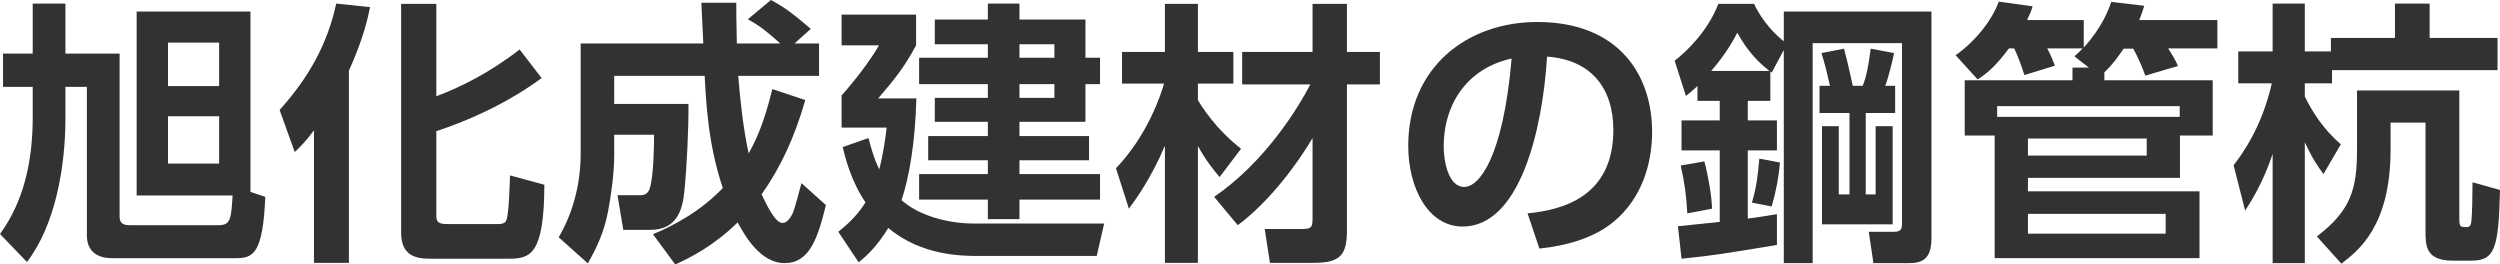
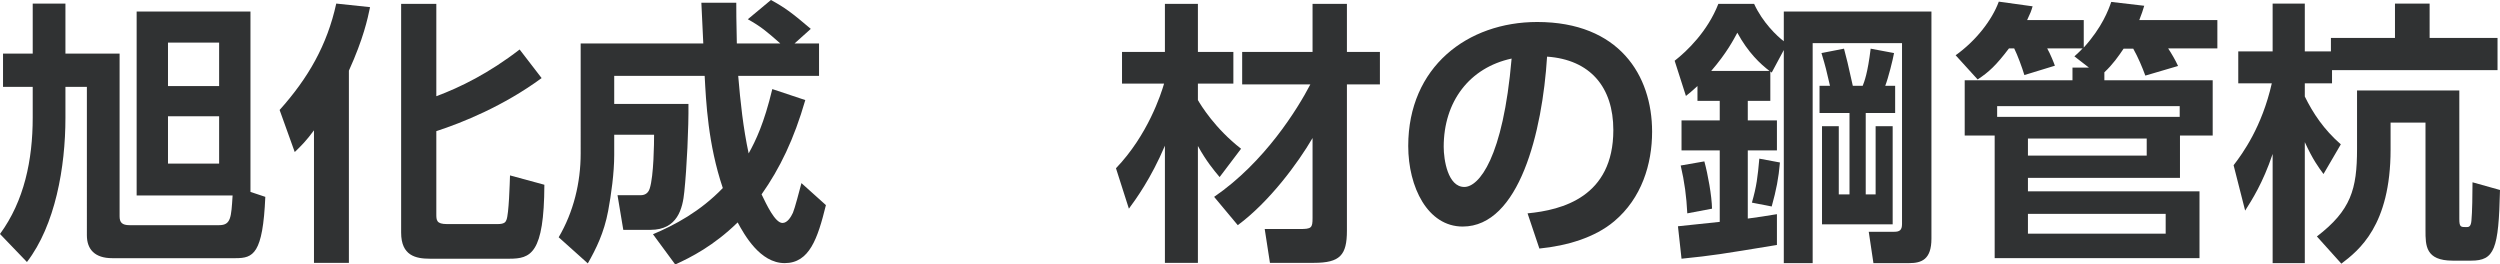
<svg xmlns="http://www.w3.org/2000/svg" id="_レイヤー_2" width="300.068" height="31.746" viewBox="0 0 300.068 31.746">
  <defs>
    <style>.cls-1{fill:#303233;}</style>
  </defs>
  <g id="_レイヤー_1-2">
    <g>
      <path class="cls-1" d="M3.927,6.435V.429h3.927V6.435h6.501V25.971c0,.726,.297,1.056,1.188,1.056h10.758c1.419,0,1.452-.924,1.617-3.564h-11.517V1.386h13.662V23.034l1.782,.594c-.297,6.864-1.452,7.359-3.564,7.359H13.464c-2.079,0-3.036-1.056-3.036-2.739V10.428h-2.574v3.729c0,5.907-1.221,12.87-4.62,17.292l-3.234-3.366c2.904-3.96,3.927-8.877,3.927-13.959v-3.696H.363v-3.993H3.927Zm16.236,3.894h6.138V5.115h-6.138v5.214Zm0,9.306h6.138v-5.676h-6.138v5.676Z" />
      <path class="cls-1" d="M37.686,15.642c-.924,1.254-1.518,1.848-2.31,2.607l-1.815-5.049c3.432-3.828,5.709-7.788,6.798-12.771l4.059,.429c-.297,1.419-.792,3.762-2.541,7.623V31.548h-4.191V15.642ZM52.371,.462V11.55c2.838-1.056,6.336-2.772,9.999-5.61l2.64,3.432c-4.587,3.366-9.504,5.346-12.639,6.369v9.933c0,.759,0,1.221,1.287,1.221h6.072c.792,0,.957-.231,1.056-.495,.297-.693,.396-4.389,.429-5.346l4.125,1.122c-.033,8.316-1.65,8.877-4.224,8.877h-9.504c-1.716,0-3.465-.363-3.465-3.135V.462h4.224Z" />
      <path class="cls-1" d="M78.375,28.116c2.574-1.089,5.643-2.706,8.382-5.544-1.782-5.28-2.013-10.362-2.178-13.464h-10.857v3.366h8.91c.033,2.838-.198,7.689-.495,10.527-.198,2.046-.825,4.587-4.059,4.587h-3.267l-.693-4.158h2.772c.429,0,.891-.165,1.089-.792,.495-1.518,.528-5.511,.528-6.468h-4.785v2.442c0,2.145-.363,4.752-.726,6.699-.495,2.64-1.452,4.554-2.442,6.303l-3.498-3.135c1.782-3.036,2.64-6.534,2.64-10.065V5.214h14.718c-.033-.693-.198-4.092-.231-4.884h4.191c0,1.122,0,1.848,.066,4.884h5.214c-1.683-1.485-2.31-2.013-3.894-2.904l2.772-2.31c1.584,.858,2.508,1.518,4.785,3.465l-1.947,1.749h2.937v3.894h-9.702c.264,3.135,.594,6.237,1.254,9.306,.858-1.551,1.848-3.597,2.838-7.722l3.96,1.32c-1.353,4.686-3.036,8.184-5.247,11.319,.594,1.221,1.617,3.432,2.508,3.432,.594,0,1.023-.726,1.254-1.221,.198-.429,.825-2.805,1.023-3.564l2.937,2.64c-.99,4.026-1.98,6.963-4.95,6.963-2.97,0-4.851-3.432-5.643-4.884-2.871,2.805-5.61,4.191-7.491,5.049l-2.673-3.63Z" />
-       <path class="cls-1" d="M132.528,26.829l-.891,3.894h-14.124c-1.947,0-6.93,0-10.89-3.366-1.452,2.376-2.739,3.465-3.564,4.125l-2.442-3.663c.891-.726,2.145-1.749,3.267-3.531-1.749-2.541-2.475-5.511-2.739-6.633l3.102-1.089c.264,1.023,.594,2.343,1.287,3.762,.528-2.046,.726-3.762,.891-5.016h-5.412v-3.861c1.353-1.485,3.399-4.092,4.488-6.006h-4.488V1.749h8.943v3.696c-1.353,2.508-2.475,3.96-4.554,6.369h4.587c-.132,5.148-.825,9.372-1.782,12.21,2.013,1.815,5.511,2.805,8.646,2.805h15.675ZM122.364,2.343h7.92V6.93h1.749v3.168h-1.749v4.521h-7.92v1.716h8.349v2.904h-8.349v1.65h9.669v3.069h-9.669v2.343h-3.795v-2.343h-8.25v-3.069h8.25v-1.65h-7.161v-2.904h7.161v-1.716h-6.369v-2.871h6.369v-1.65h-8.25v-3.168h8.25v-1.617h-6.369V2.343h6.369V.429h3.795v1.914Zm4.191,2.97h-4.191v1.617h4.191v-1.617Zm0,4.785h-4.191v1.65h4.191v-1.65Z" />
      <path class="cls-1" d="M133.947,20.196c3.828-3.993,5.412-8.91,5.775-10.164h-5.049v-3.795h5.148V.462h3.96V6.237h4.257v3.795h-4.257v1.98c.363,.627,2.046,3.399,5.181,5.841l-2.574,3.399c-.693-.825-1.584-1.881-2.607-3.729v14.025h-3.96v-14.058c-1.683,3.96-3.498,6.435-4.323,7.557l-1.551-4.851Zm11.781,3.432c6.072-4.158,9.999-10.527,11.55-13.497h-8.184v-3.894h8.448V.462h4.125V6.237h3.96v3.894h-3.96V27.687c0,2.937-.825,3.861-3.96,3.861h-5.28l-.627-4.059h4.224c1.386,0,1.518-.132,1.518-1.32v-9.603c-1.749,3.003-5.181,7.656-8.976,10.461l-2.838-3.399Z" />
      <path class="cls-1" d="M183.348,25.608c4.158-.396,10.296-1.98,10.296-9.999,0-5.148-2.772-8.448-7.953-8.811-.561,9.009-3.333,20.394-10.131,20.394-4.191,0-6.534-4.719-6.534-9.669,0-9.504,7.128-14.883,15.477-14.883,9.834,0,13.794,6.402,13.794,13.167,0,3.894-1.254,7.986-4.554,10.758-2.31,1.947-5.643,2.937-8.976,3.267l-1.419-4.224Zm-10.065-7.986c0,1.551,.495,4.818,2.475,4.818,1.749,0,4.653-3.465,5.676-15.411-5.049,1.089-8.151,5.148-8.151,10.593Z" />
      <path class="cls-1" d="M214.104,1.386h17.721V28.644c0,2.508-1.188,2.937-2.673,2.937h-4.29l-.561-3.762h3.069c.627,0,.924-.198,.924-.924V5.181h-10.725V31.581h-3.465V6.006l-1.452,2.706-.165-.132v3.531h-2.706v2.343h3.498v3.597h-3.498v8.184c1.419-.198,1.947-.264,3.498-.528v3.696c-6.831,1.122-7.59,1.254-11.451,1.65l-.429-3.894,5.016-.528v-8.58h-4.587v-3.597h4.587v-2.343h-2.673v-1.782c-.726,.66-.924,.825-1.386,1.188l-1.353-4.224c1.485-1.155,3.96-3.531,5.247-6.831h4.29c1.023,2.244,2.772,3.894,3.564,4.488V1.386Zm-11.583,24.222c-.099-2.013-.33-3.762-.792-5.742l2.838-.495c.429,1.551,.891,4.125,.924,5.676l-2.97,.561Zm9.867-17.094c-1.089-.825-2.574-2.211-3.861-4.587-.429,.792-1.254,2.409-3.135,4.587h6.996Zm-2.112,15.807c.561-1.947,.693-3.069,.891-5.28l2.475,.462c-.165,1.881-.429,3.267-.99,5.28l-2.376-.462Zm17.193-10.758h-3.531v9.768h1.188V15.147h2.046v11.781h-8.481V15.147h2.013v8.184h1.287V13.563h-3.597v-3.267h1.254c-.462-1.98-.495-2.178-1.023-3.927l2.706-.528c.363,1.353,.429,1.65,1.056,4.455h1.188c.198-.495,.594-1.485,.957-4.455l2.805,.528c-.132,.759-.693,3.003-1.056,3.927h1.188v3.267Z" />
      <path class="cls-1" d="M252.582,9.636h13.002v6.633h-3.927v5.082h-18.249v1.617h20.592v8.019h-24.585v-14.718h-3.597v-6.633h12.936v-1.518h1.98l-1.749-1.353c.495-.462,.693-.627,.99-.957h-4.257c.363,.627,.825,1.782,.924,2.079l-3.663,1.122c-.264-.891-.825-2.409-1.221-3.201h-.627c-1.551,2.046-2.409,2.838-3.762,3.729l-2.64-2.904c2.409-1.716,4.356-4.191,5.181-6.435l4.059,.561c-.165,.561-.264,.825-.66,1.65h6.798v3.3c2.211-2.442,2.97-4.521,3.3-5.478l3.96,.462c-.165,.594-.297,.924-.594,1.716h9.372v3.399h-5.907c.429,.66,.858,1.386,1.188,2.112l-3.927,1.155c-.363-.99-.858-2.178-1.452-3.234h-1.155c-.627,.924-1.287,1.881-2.31,2.838v.957Zm-12.87,4.389h21.912v-1.287h-21.912v1.287Zm3.696,2.607v2.046h14.256v-2.046h-14.256Zm0,9.042v2.376h16.533v-2.376h-16.533Z" />
      <path class="cls-1" d="M268.092,19.833c1.089-1.419,3.399-4.587,4.587-9.834h-4.026v-3.828h4.125V.429h3.861V6.171h3.135v-1.617h7.689V.429h4.158V4.554h8.15v3.861h-19.865v1.584h-3.267v1.584c.99,2.013,2.277,3.96,4.323,5.742l-2.079,3.564c-.627-.858-1.254-1.683-2.244-3.828v14.52h-3.861v-13.101c-1.188,3.531-2.508,5.544-3.3,6.798l-1.386-5.445Zm14.817-8.976h12.276v15.411c0,.99,.165,.99,.858,.99,.264,0,.528-.033,.594-.759,.099-.957,.132-3.267,.132-4.62l3.299,.924c-.164,7.128-.658,8.481-3.464,8.481h-2.211c-3.267,0-3.267-1.815-3.267-3.63V14.718h-4.191v3.234c0,9.141-3.828,12.111-5.907,13.695l-2.937-3.267c4.092-3.135,4.818-5.676,4.818-10.494v-7.029Z" />
    </g>
  </g>
</svg>